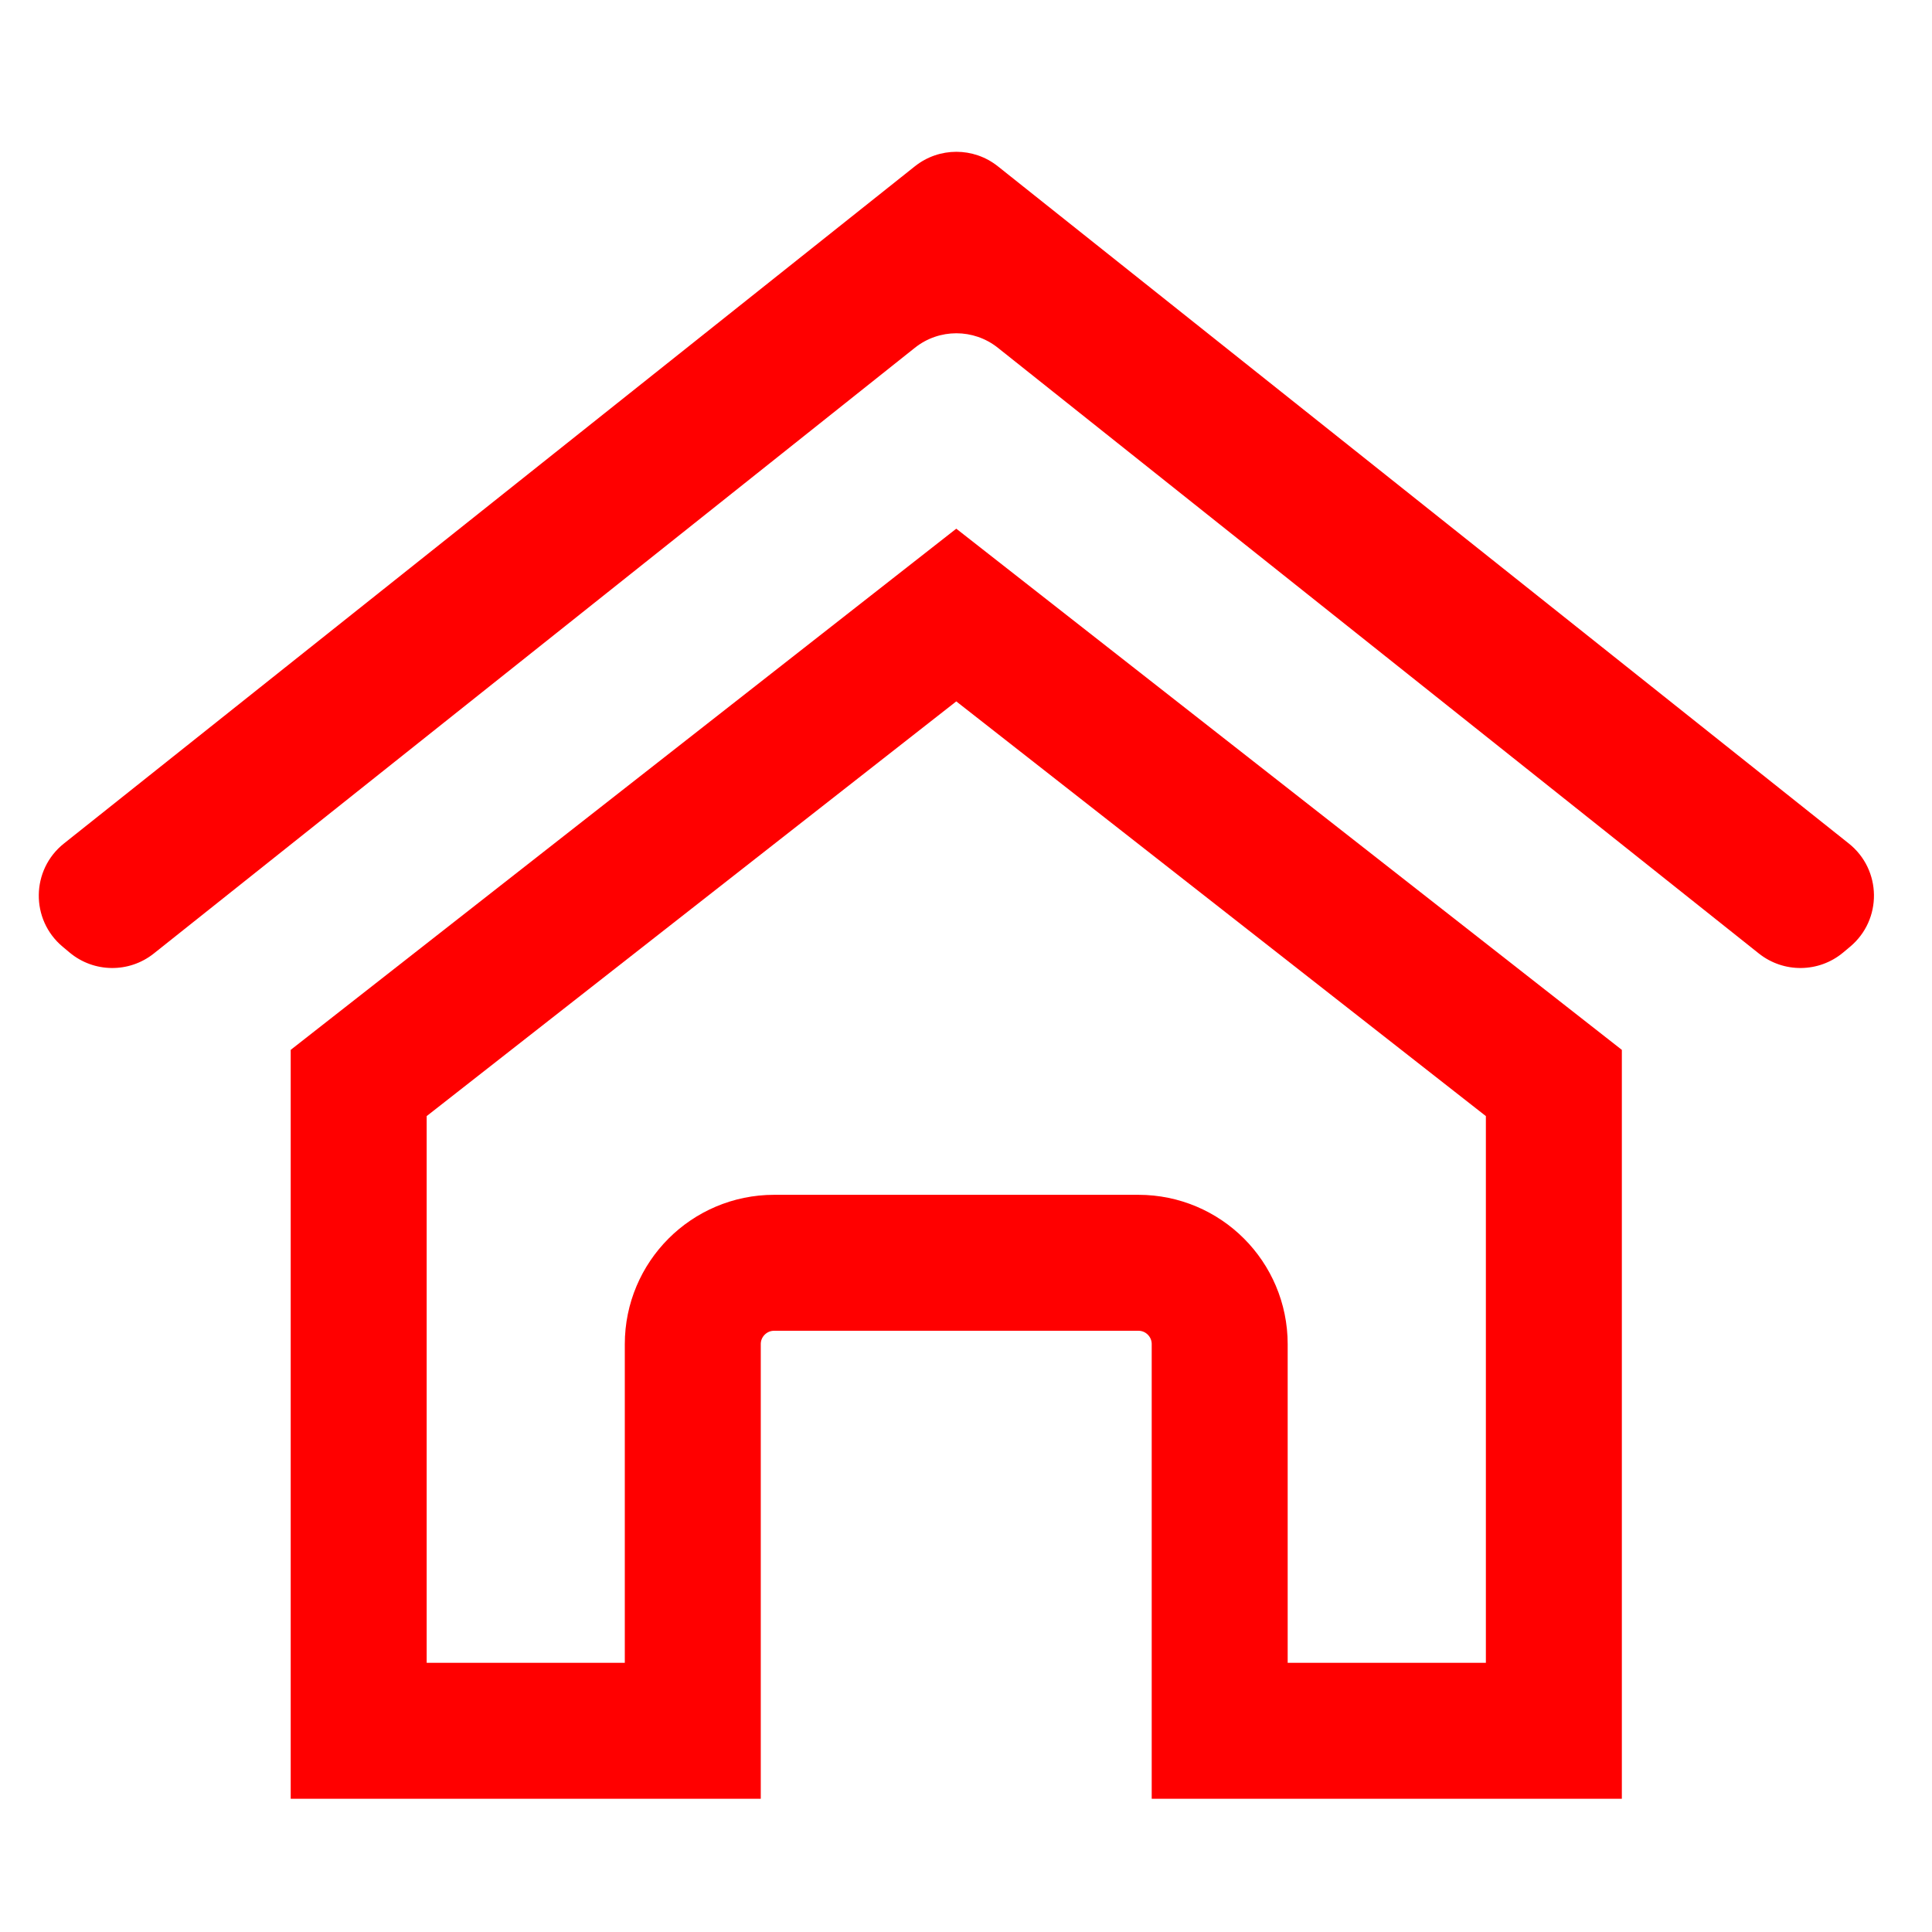
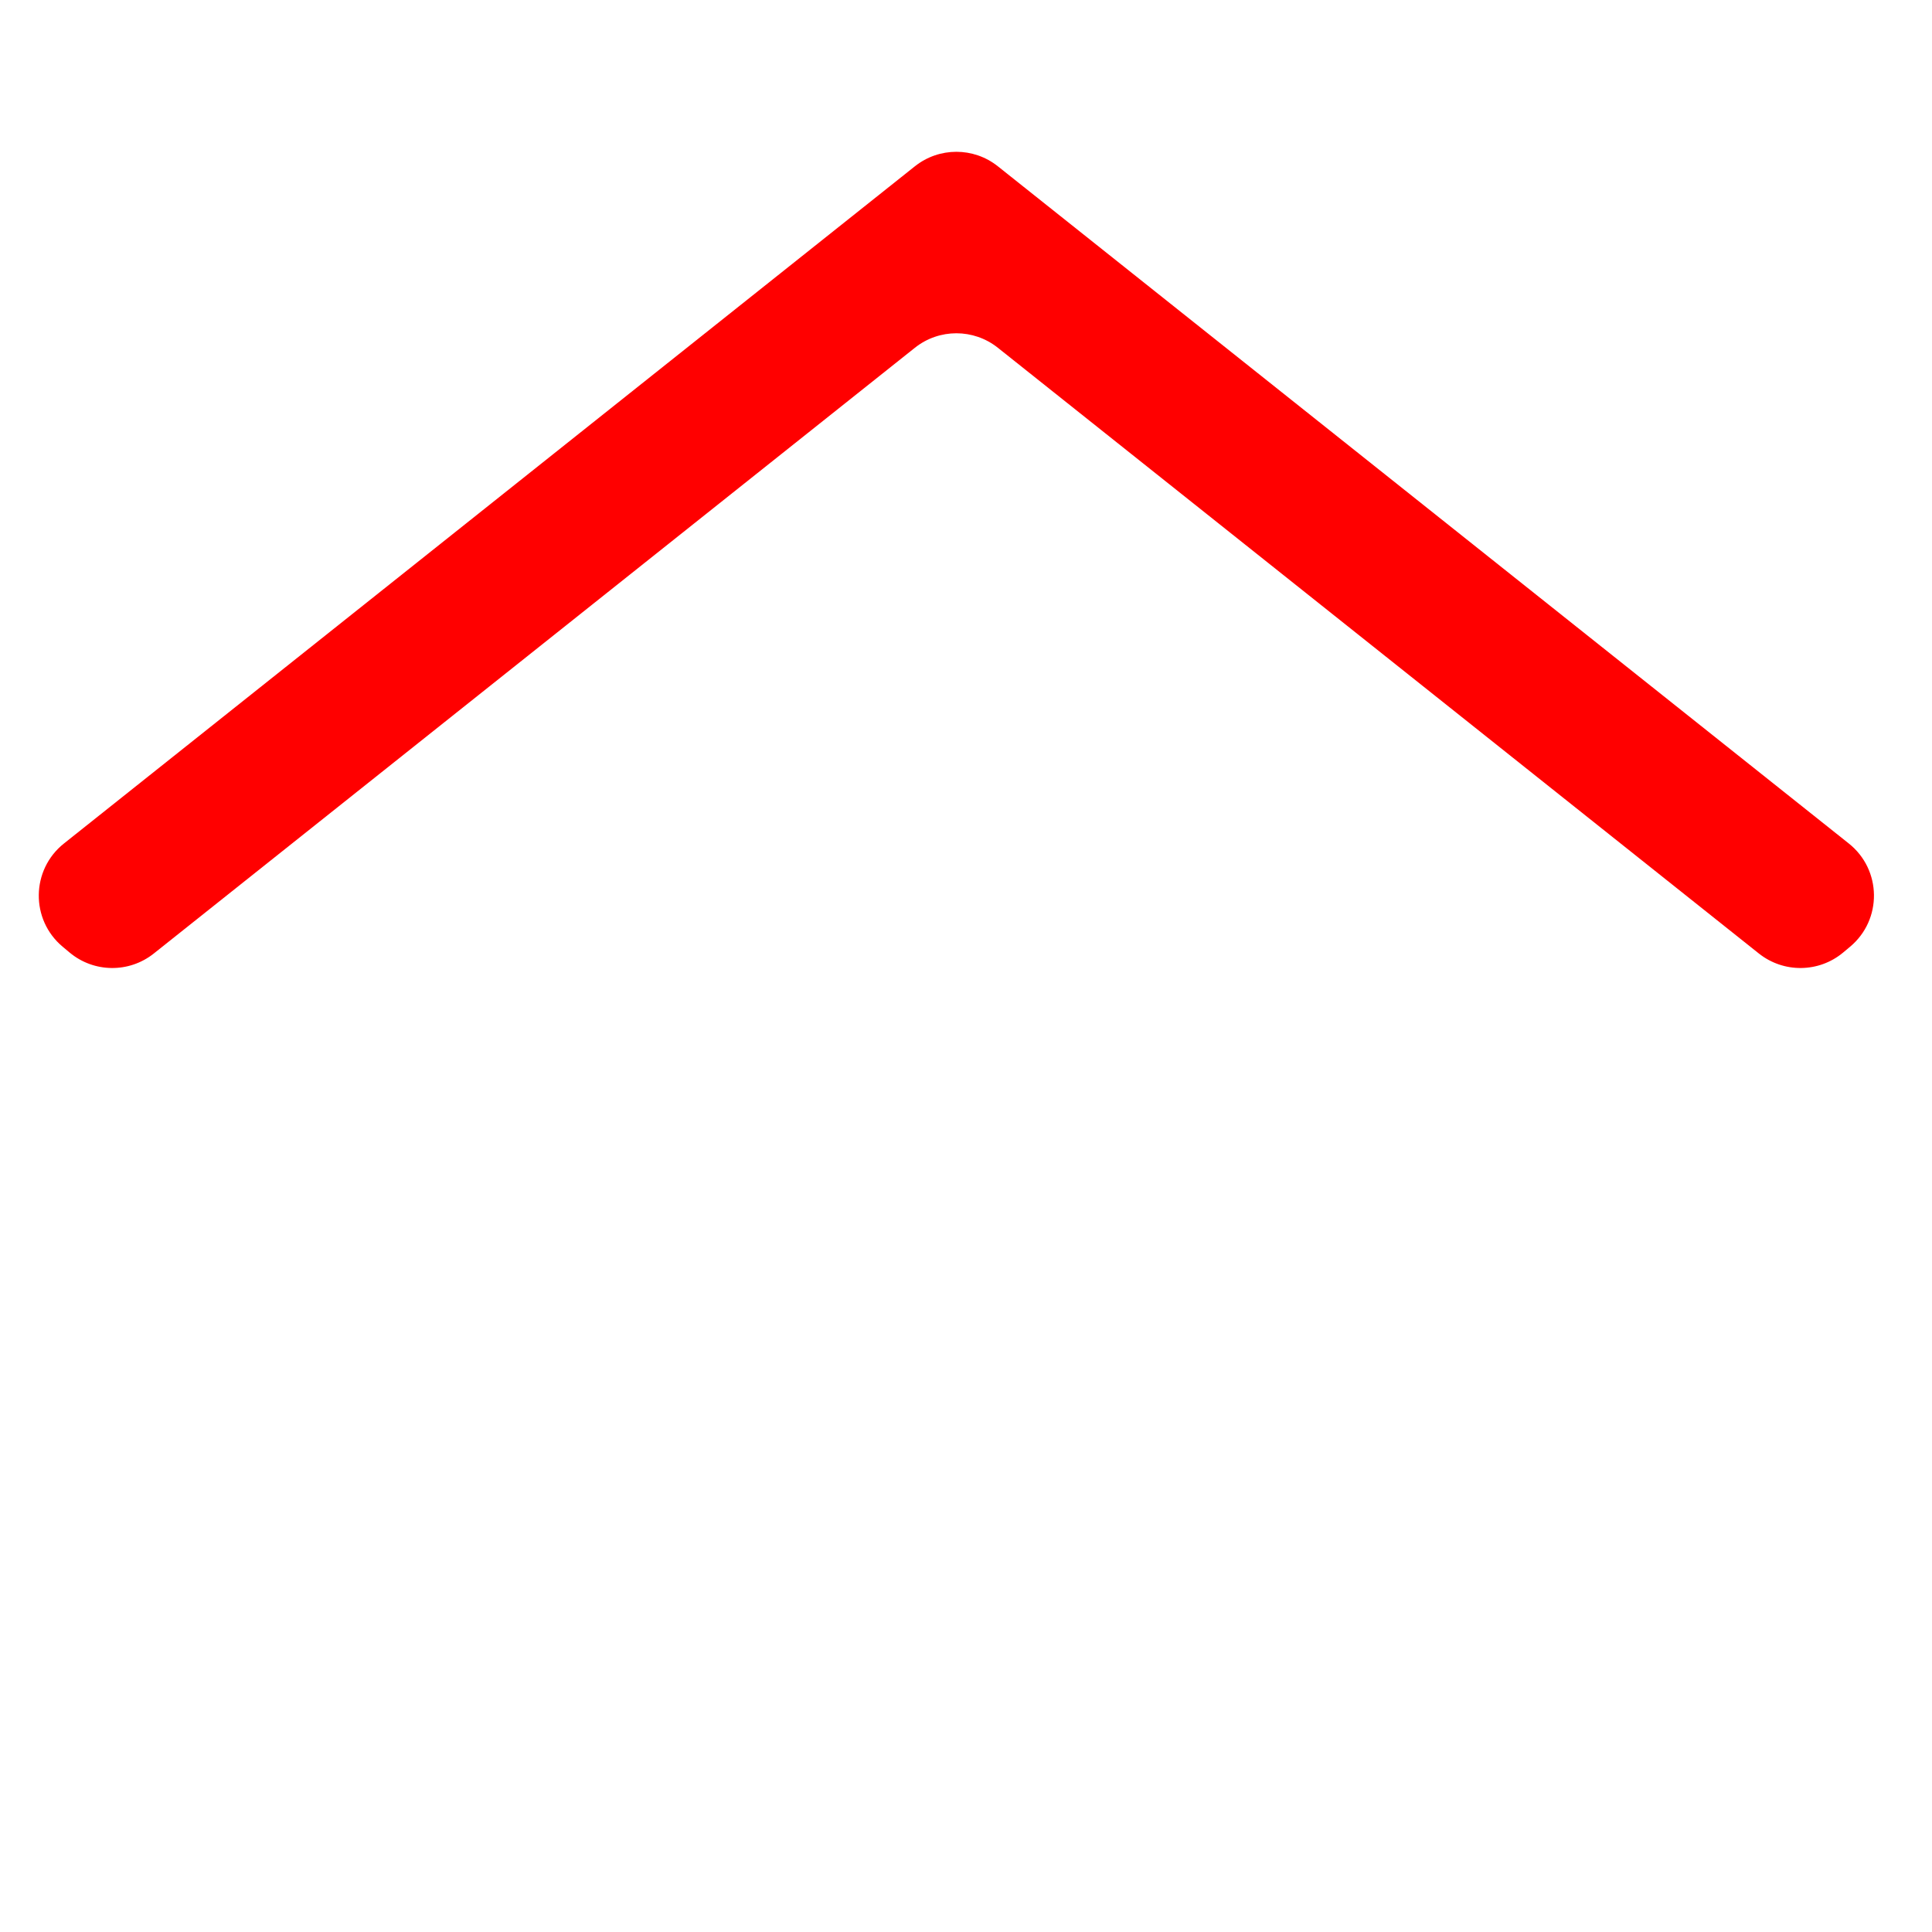
<svg xmlns="http://www.w3.org/2000/svg" width="29" height="29" viewBox="0 0 29 29" fill="none">
-   <path d="M14.354 9.232L23.324 16.256V25.98H18.308V20.176C18.308 19.502 17.762 18.955 17.088 18.955H11.62C10.946 18.955 10.399 19.502 10.399 20.176V25.98H5.384V16.256L14.354 9.232Z" stroke="#FF0000" stroke-width="2.041" />
  <path d="M0.941 14.211C0.455 13.805 0.464 13.056 0.96 12.661L13.733 2.496C14.097 2.206 14.614 2.206 14.978 2.496L27.751 12.661C28.247 13.056 28.256 13.805 27.77 14.211L27.666 14.298C27.302 14.602 26.774 14.608 26.402 14.313L14.978 5.22C14.614 4.93 14.097 4.93 13.733 5.22L2.308 14.313C1.937 14.608 1.409 14.602 1.045 14.298L0.941 14.211Z" fill="#FF0000" />
</svg>